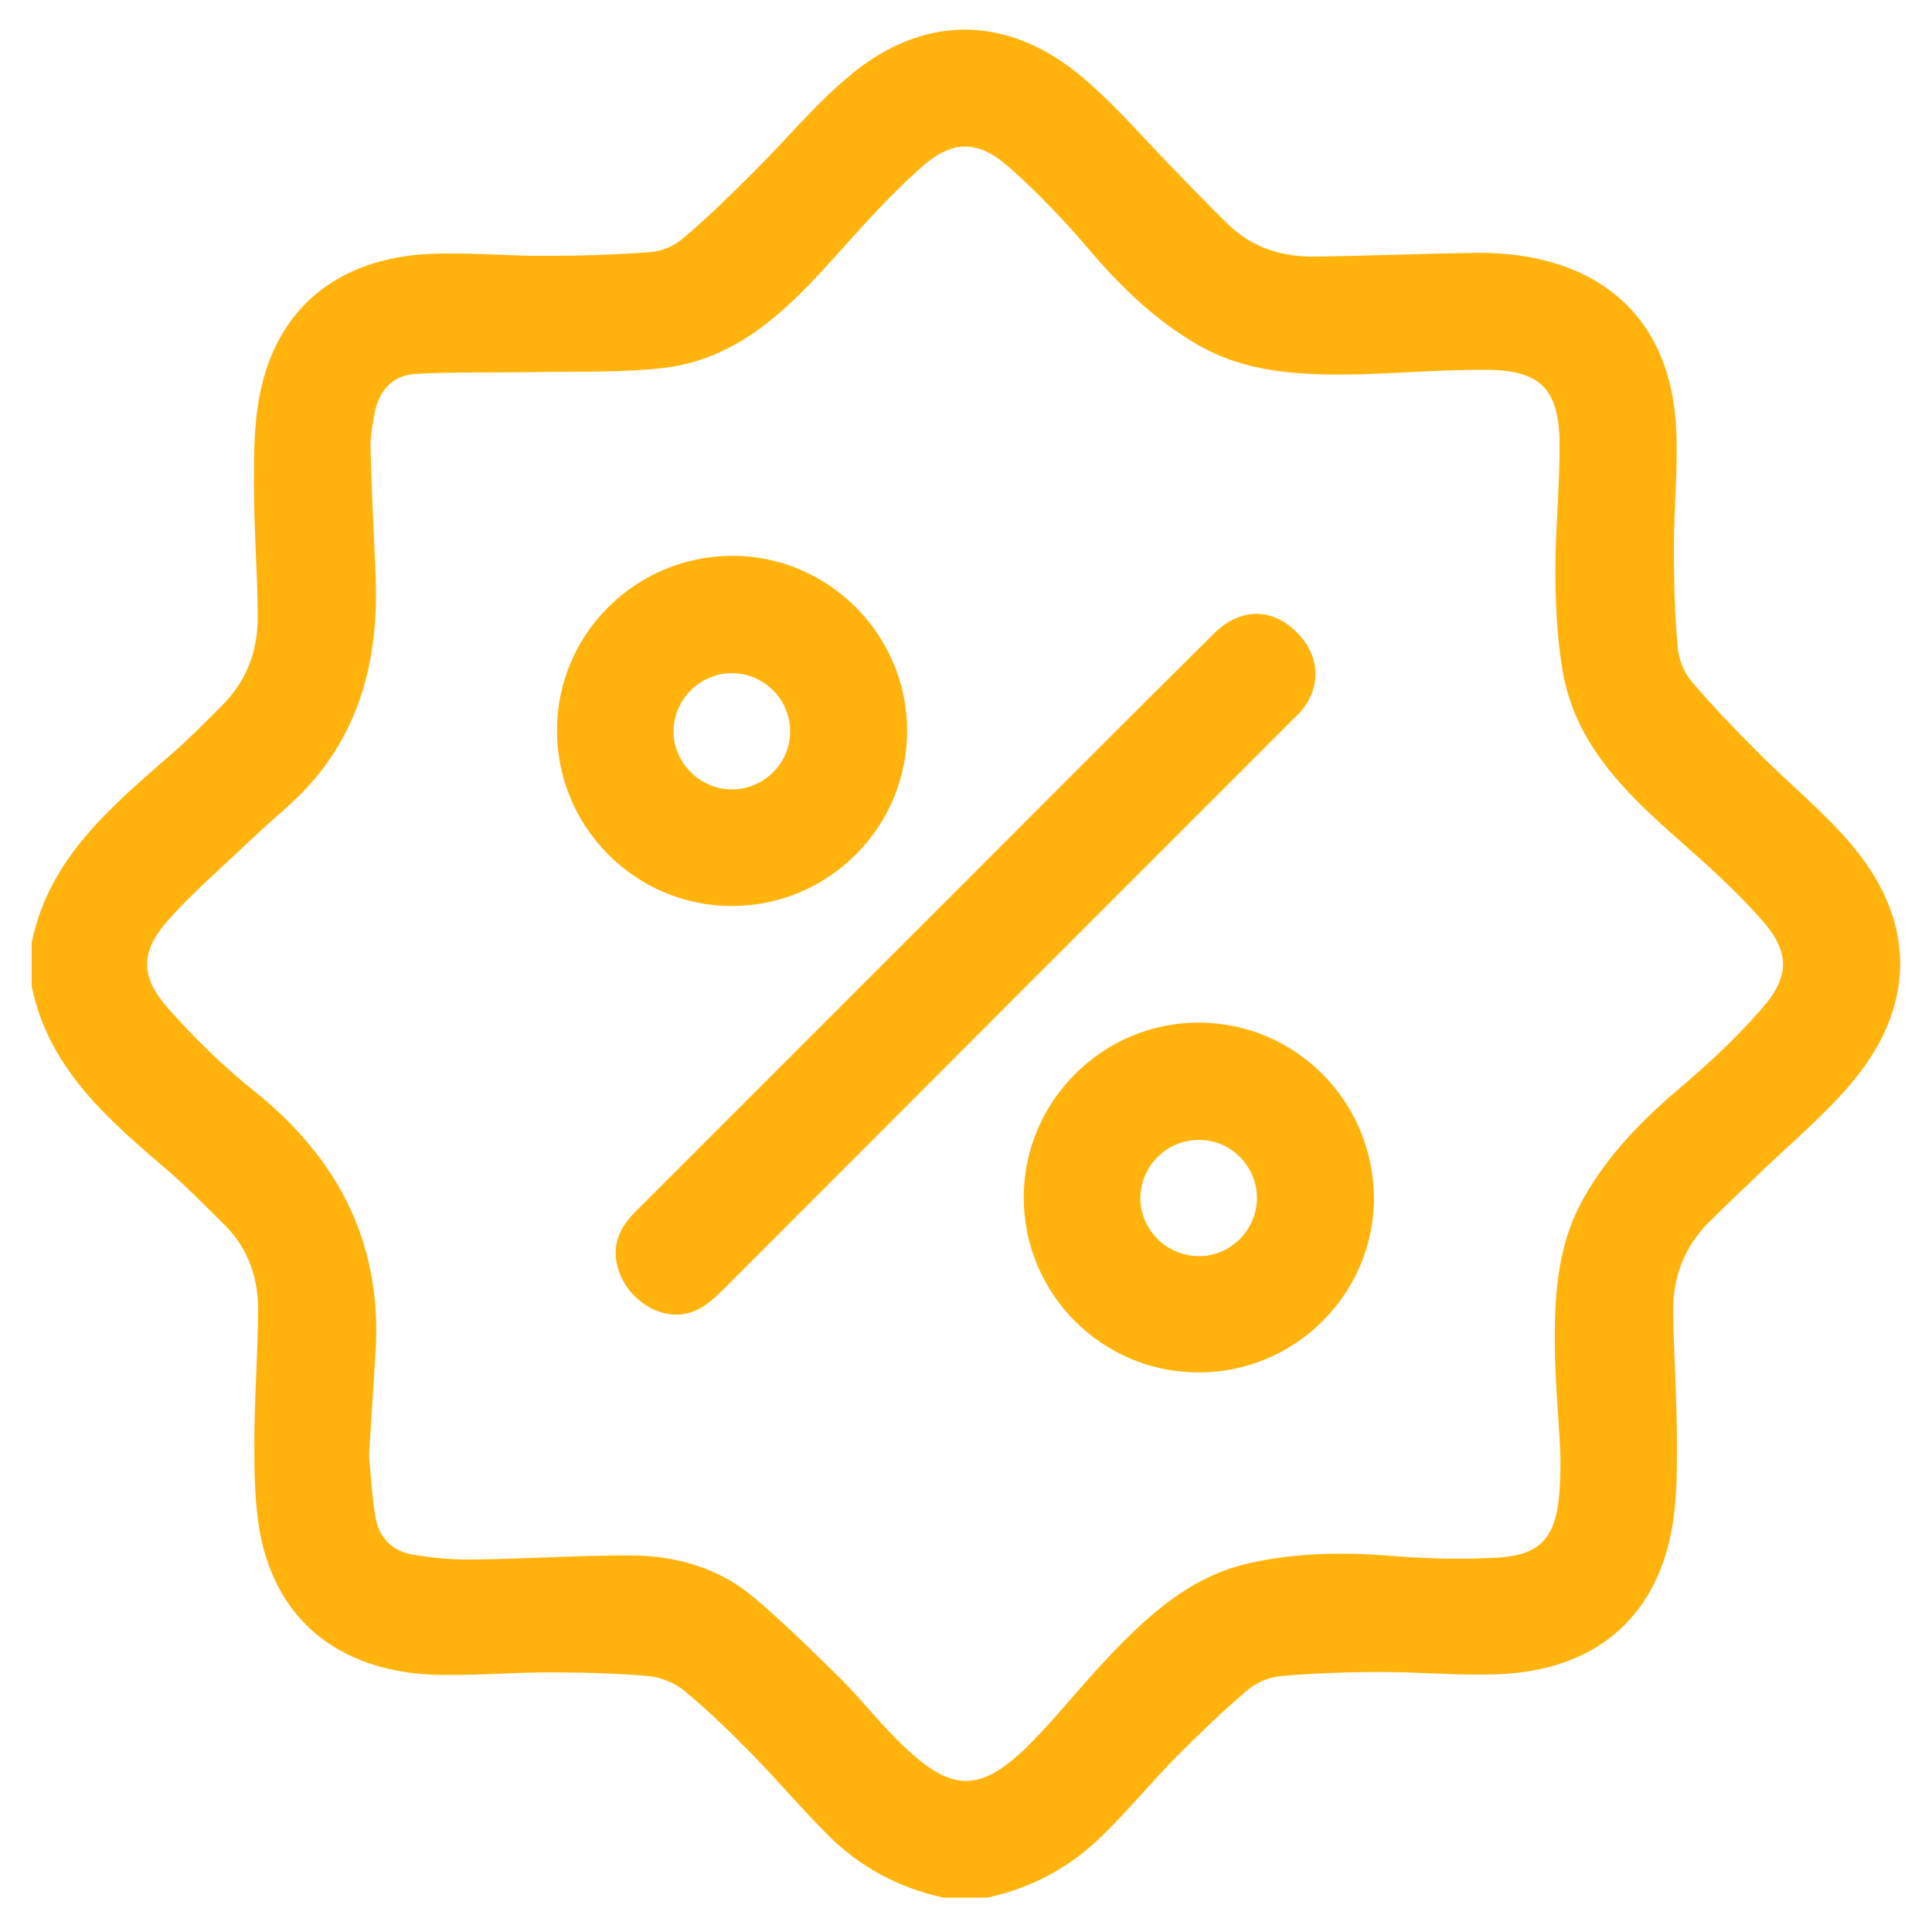
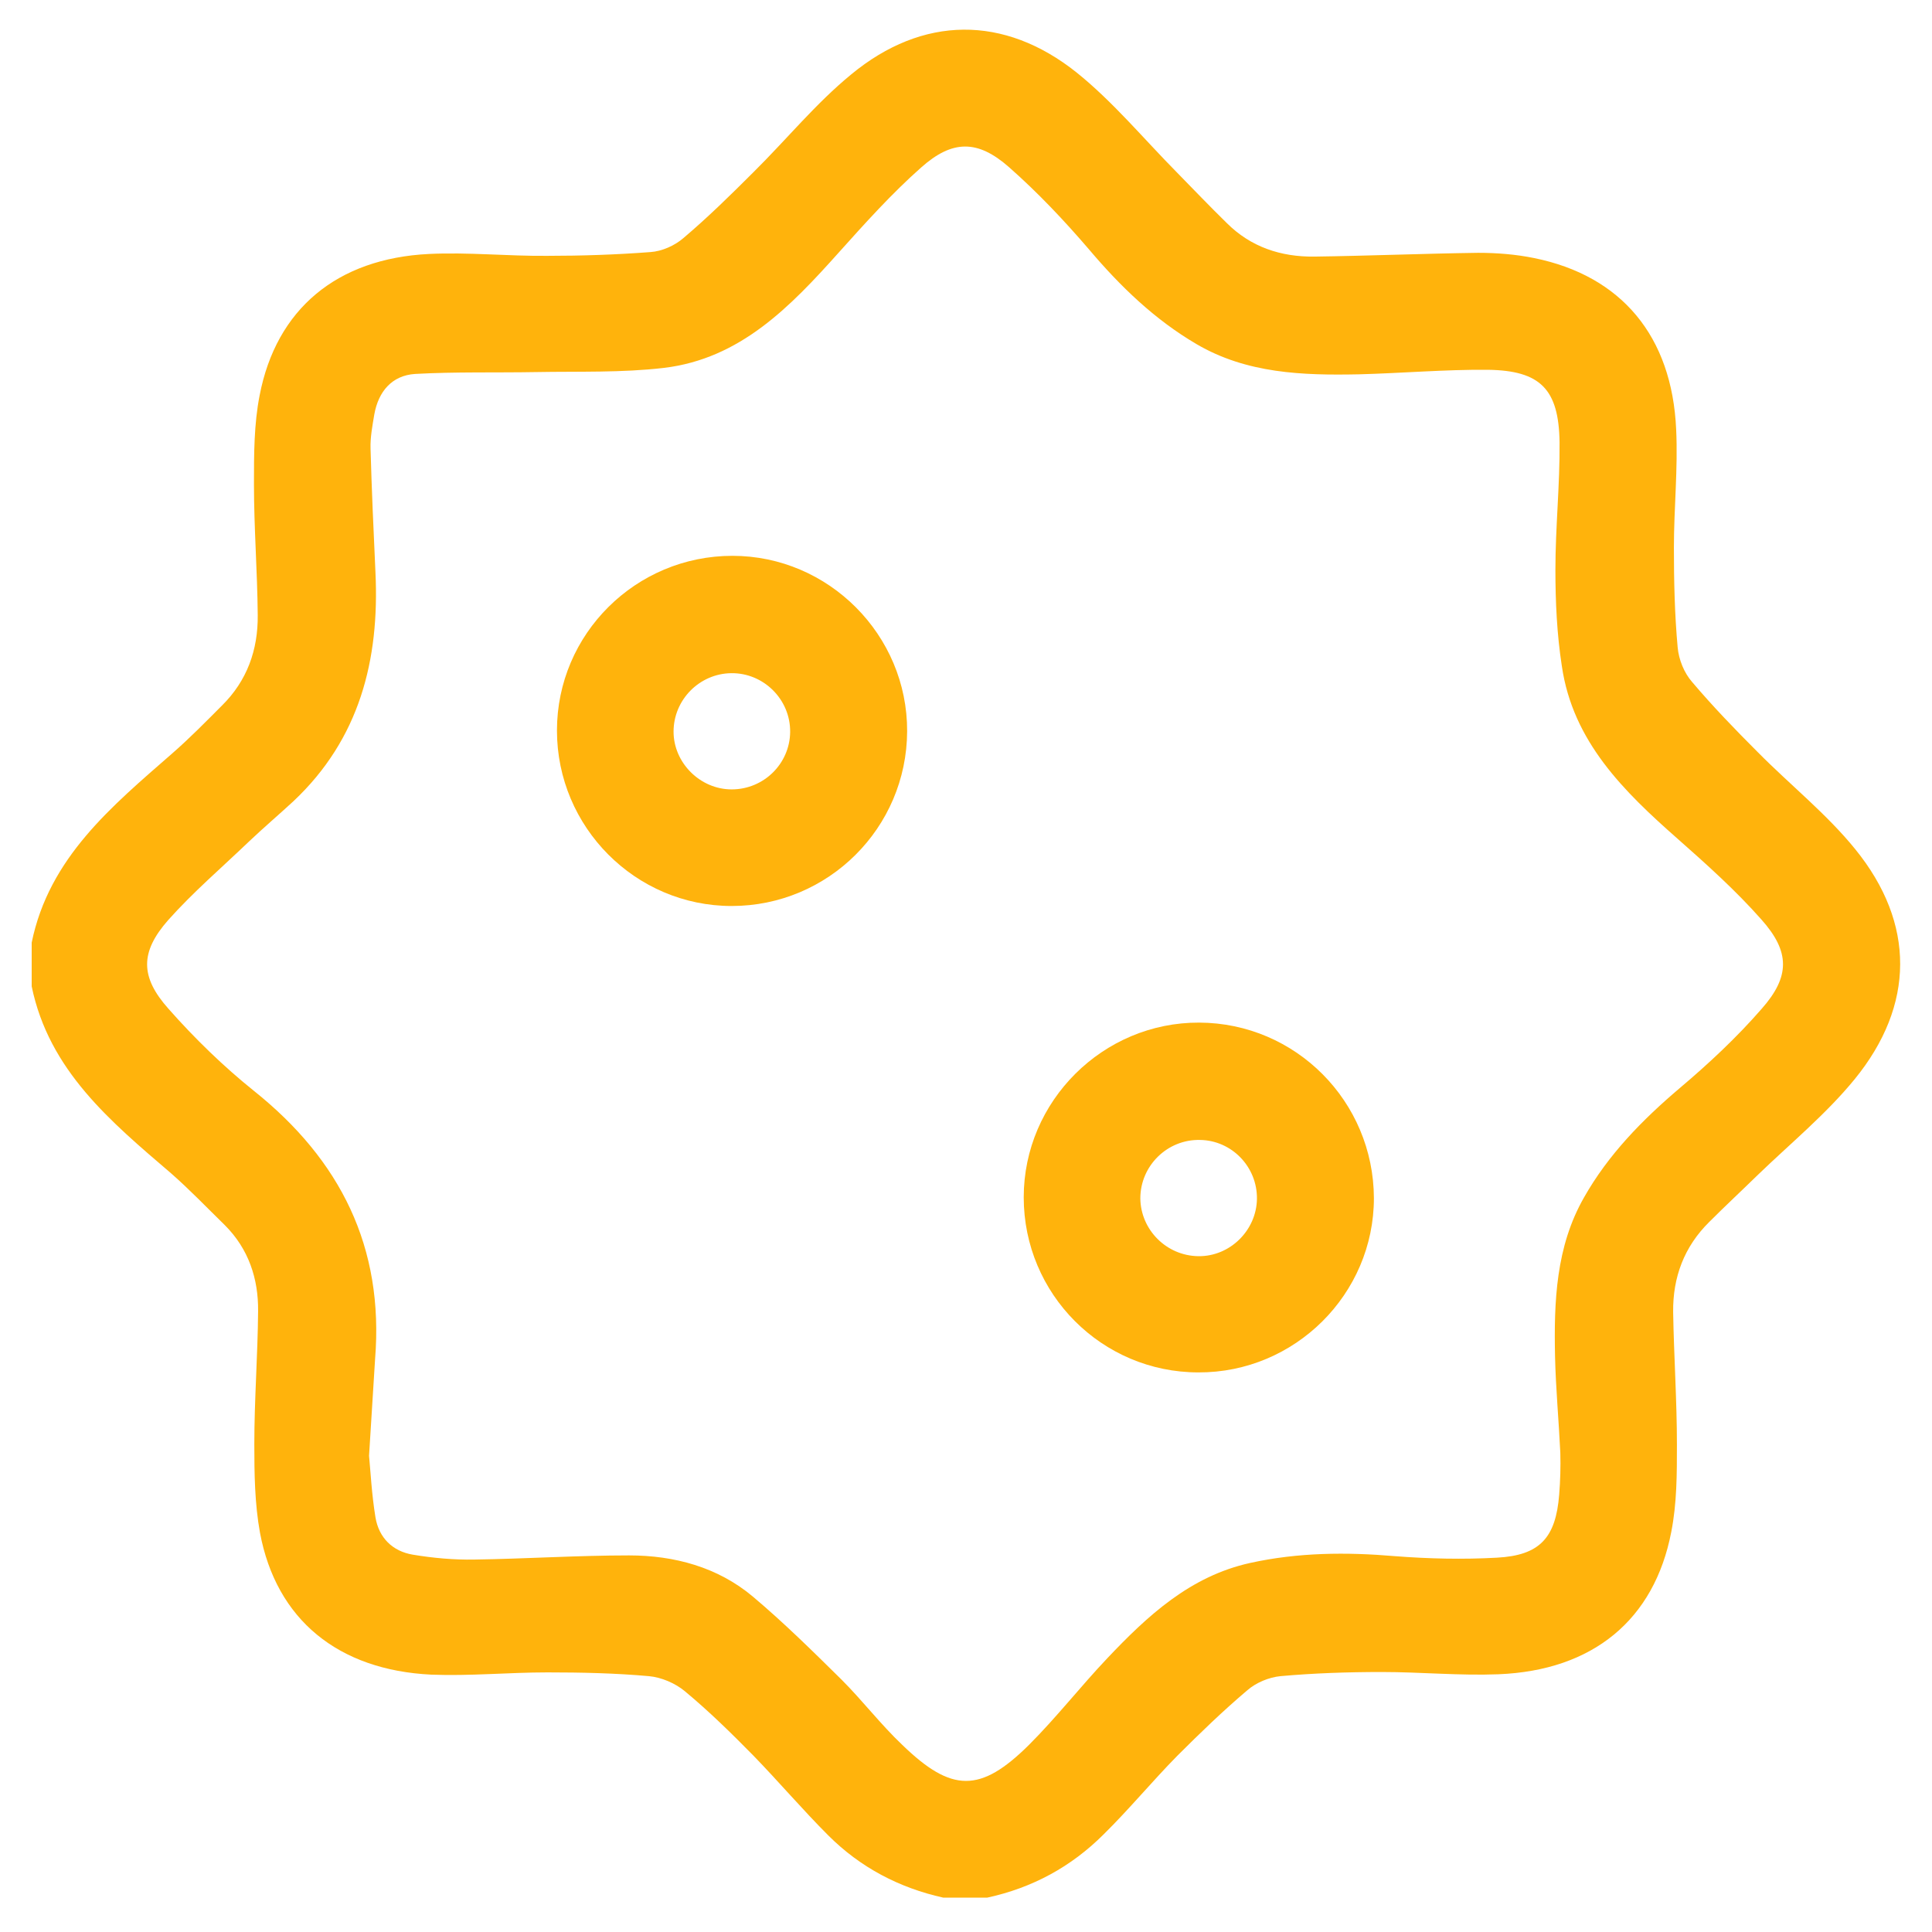
<svg xmlns="http://www.w3.org/2000/svg" width="107" height="107" viewBox="0 0 107 107" fill="none">
  <path d="M1.755 52.204C2.717 47.502 6.186 44.66 9.53 41.734C10.491 40.898 11.39 39.979 12.288 39.08C13.688 37.701 14.294 35.987 14.274 34.065C14.253 31.64 14.065 29.237 14.065 26.813C14.065 25.162 14.065 23.49 14.378 21.902C15.298 17.116 18.662 14.315 23.762 14.065C25.935 13.96 28.129 14.19 30.303 14.169C32.205 14.169 34.127 14.106 36.029 13.96C36.656 13.918 37.366 13.605 37.847 13.187C39.206 12.037 40.48 10.784 41.734 9.53C43.552 7.732 45.182 5.726 47.147 4.117C51.097 0.857 55.611 0.815 59.623 4.013C61.65 5.643 63.343 7.691 65.182 9.551C66.102 10.491 67 11.431 67.941 12.351C69.278 13.688 70.95 14.232 72.789 14.211C75.82 14.169 78.829 14.044 81.859 14.002C82.904 14.002 83.949 14.085 84.973 14.294C89.801 15.277 92.601 18.62 92.831 23.782C92.935 25.956 92.706 28.15 92.706 30.324C92.706 32.163 92.747 34.023 92.915 35.862C92.977 36.531 93.27 37.262 93.709 37.764C94.858 39.122 96.091 40.397 97.345 41.651C99.142 43.469 101.169 45.078 102.758 47.042C106.08 51.139 106.06 55.673 102.716 59.77C101.128 61.713 99.163 63.322 97.345 65.078C96.446 65.956 95.548 66.791 94.67 67.669C93.27 69.048 92.643 70.741 92.664 72.664C92.706 75.109 92.873 77.575 92.873 80.02C92.873 81.629 92.873 83.259 92.559 84.848C91.619 89.717 88.212 92.517 82.988 92.726C80.835 92.81 78.683 92.601 76.53 92.601C74.649 92.601 72.768 92.664 70.908 92.831C70.281 92.894 69.571 93.186 69.09 93.604C67.732 94.754 66.457 95.987 65.203 97.24C63.803 98.662 62.549 100.187 61.128 101.587C59.331 103.385 57.178 104.555 54.67 105.098C53.855 105.098 53.061 105.098 52.246 105.098C49.801 104.555 47.648 103.426 45.872 101.65C44.451 100.229 43.134 98.682 41.734 97.24C40.522 96.007 39.268 94.774 37.931 93.667C37.408 93.228 36.635 92.894 35.945 92.831C34.085 92.664 32.205 92.622 30.324 92.622C28.171 92.622 26.018 92.831 23.887 92.747C18.725 92.496 15.298 89.696 14.399 84.889C14.106 83.28 14.085 81.608 14.085 79.978C14.085 77.533 14.274 75.067 14.294 72.622C14.315 70.825 13.772 69.174 12.456 67.857C11.473 66.896 10.512 65.893 9.488 64.994C6.123 62.11 2.717 59.289 1.755 54.629C1.755 53.813 1.755 53.019 1.755 52.204ZM20.439 80.626C20.522 81.483 20.585 82.758 20.794 84.033C20.982 85.161 21.734 85.913 22.863 86.102C23.991 86.29 25.141 86.394 26.269 86.373C29.132 86.331 31.995 86.143 34.838 86.143C37.346 86.143 39.749 86.791 41.692 88.421C43.406 89.863 45.015 91.452 46.603 93.019C47.774 94.189 48.777 95.506 49.968 96.634C52.706 99.288 54.294 99.309 56.99 96.634C58.516 95.109 59.832 93.416 61.316 91.849C63.552 89.487 65.914 87.293 69.237 86.561C71.891 85.976 74.566 85.955 77.261 86.185C79.142 86.331 81.023 86.373 82.904 86.269C85.287 86.143 86.164 85.161 86.352 82.779C86.415 82.005 86.436 81.232 86.415 80.459C86.331 78.683 86.164 76.906 86.123 75.13C86.06 72.1 86.164 69.048 87.732 66.311C89.069 63.949 90.95 62.027 93.019 60.271C94.628 58.913 96.195 57.45 97.575 55.861C99.142 54.085 99.142 52.706 97.554 50.929C96.133 49.32 94.524 47.878 92.915 46.457C89.926 43.824 87.105 41.065 86.499 36.886C86.227 35.13 86.143 33.333 86.143 31.557C86.143 29.195 86.394 26.855 86.373 24.493C86.331 21.546 85.307 20.522 82.403 20.48C80.02 20.46 77.638 20.669 75.255 20.731C72.141 20.794 69.048 20.689 66.269 19.059C63.949 17.701 62.047 15.862 60.313 13.814C58.934 12.205 57.471 10.658 55.882 9.258C54.148 7.732 52.748 7.732 51.013 9.279C49.383 10.721 47.92 12.351 46.457 13.981C43.782 16.97 41.003 19.874 36.76 20.376C34.441 20.648 32.079 20.564 29.718 20.606C27.481 20.648 25.224 20.585 22.988 20.71C21.713 20.794 20.961 21.672 20.731 22.947C20.627 23.573 20.501 24.221 20.522 24.848C20.585 27.126 20.689 29.425 20.794 31.703C21.024 36.551 19.916 40.919 16.259 44.367C15.444 45.12 14.608 45.83 13.793 46.603C12.288 48.045 10.7 49.404 9.321 50.95C7.753 52.727 7.753 54.106 9.342 55.882C10.784 57.513 12.372 59.059 14.065 60.417C18.85 64.242 21.275 69.069 20.773 75.276C20.669 76.906 20.564 78.557 20.439 80.626Z" fill="#FFB30C" />
-   <path d="M37.492 72.81C36.217 72.831 34.88 71.891 34.357 70.616C33.793 69.257 34.169 68.129 35.172 67.126C41.358 60.94 47.544 54.754 53.73 48.568C58.223 44.075 62.716 39.561 67.23 35.089C68.756 33.563 70.658 33.647 72.058 35.277C73.103 36.489 73.124 38.098 72.1 39.331C71.932 39.54 71.723 39.728 71.535 39.916C61.023 50.428 50.511 60.94 40 71.473C39.289 72.183 38.537 72.789 37.492 72.81Z" fill="#FFB30C" />
  <path d="M30.846 40.459C30.846 35.109 35.214 30.783 40.564 30.783C45.893 30.783 50.261 35.172 50.24 40.501C50.219 45.851 45.872 50.177 40.522 50.177C35.193 50.177 30.846 45.809 30.846 40.459ZM40.522 43.719C42.298 43.719 43.74 42.298 43.761 40.543C43.782 38.746 42.298 37.262 40.501 37.283C38.746 37.304 37.304 38.746 37.304 40.522C37.304 42.236 38.767 43.719 40.522 43.719Z" fill="#FFB30C" />
  <path d="M56.697 66.311C56.697 60.982 61.086 56.614 66.415 56.635C71.765 56.656 76.07 61.002 76.091 66.353C76.091 71.682 71.703 76.028 66.373 76.008C61.023 76.008 56.697 71.661 56.697 66.311ZM66.373 69.571C68.129 69.592 69.592 68.129 69.613 66.394C69.634 64.618 68.213 63.155 66.457 63.134C64.66 63.092 63.155 64.555 63.155 66.373C63.176 68.108 64.597 69.55 66.373 69.571Z" fill="#FFB30C" />
</svg>